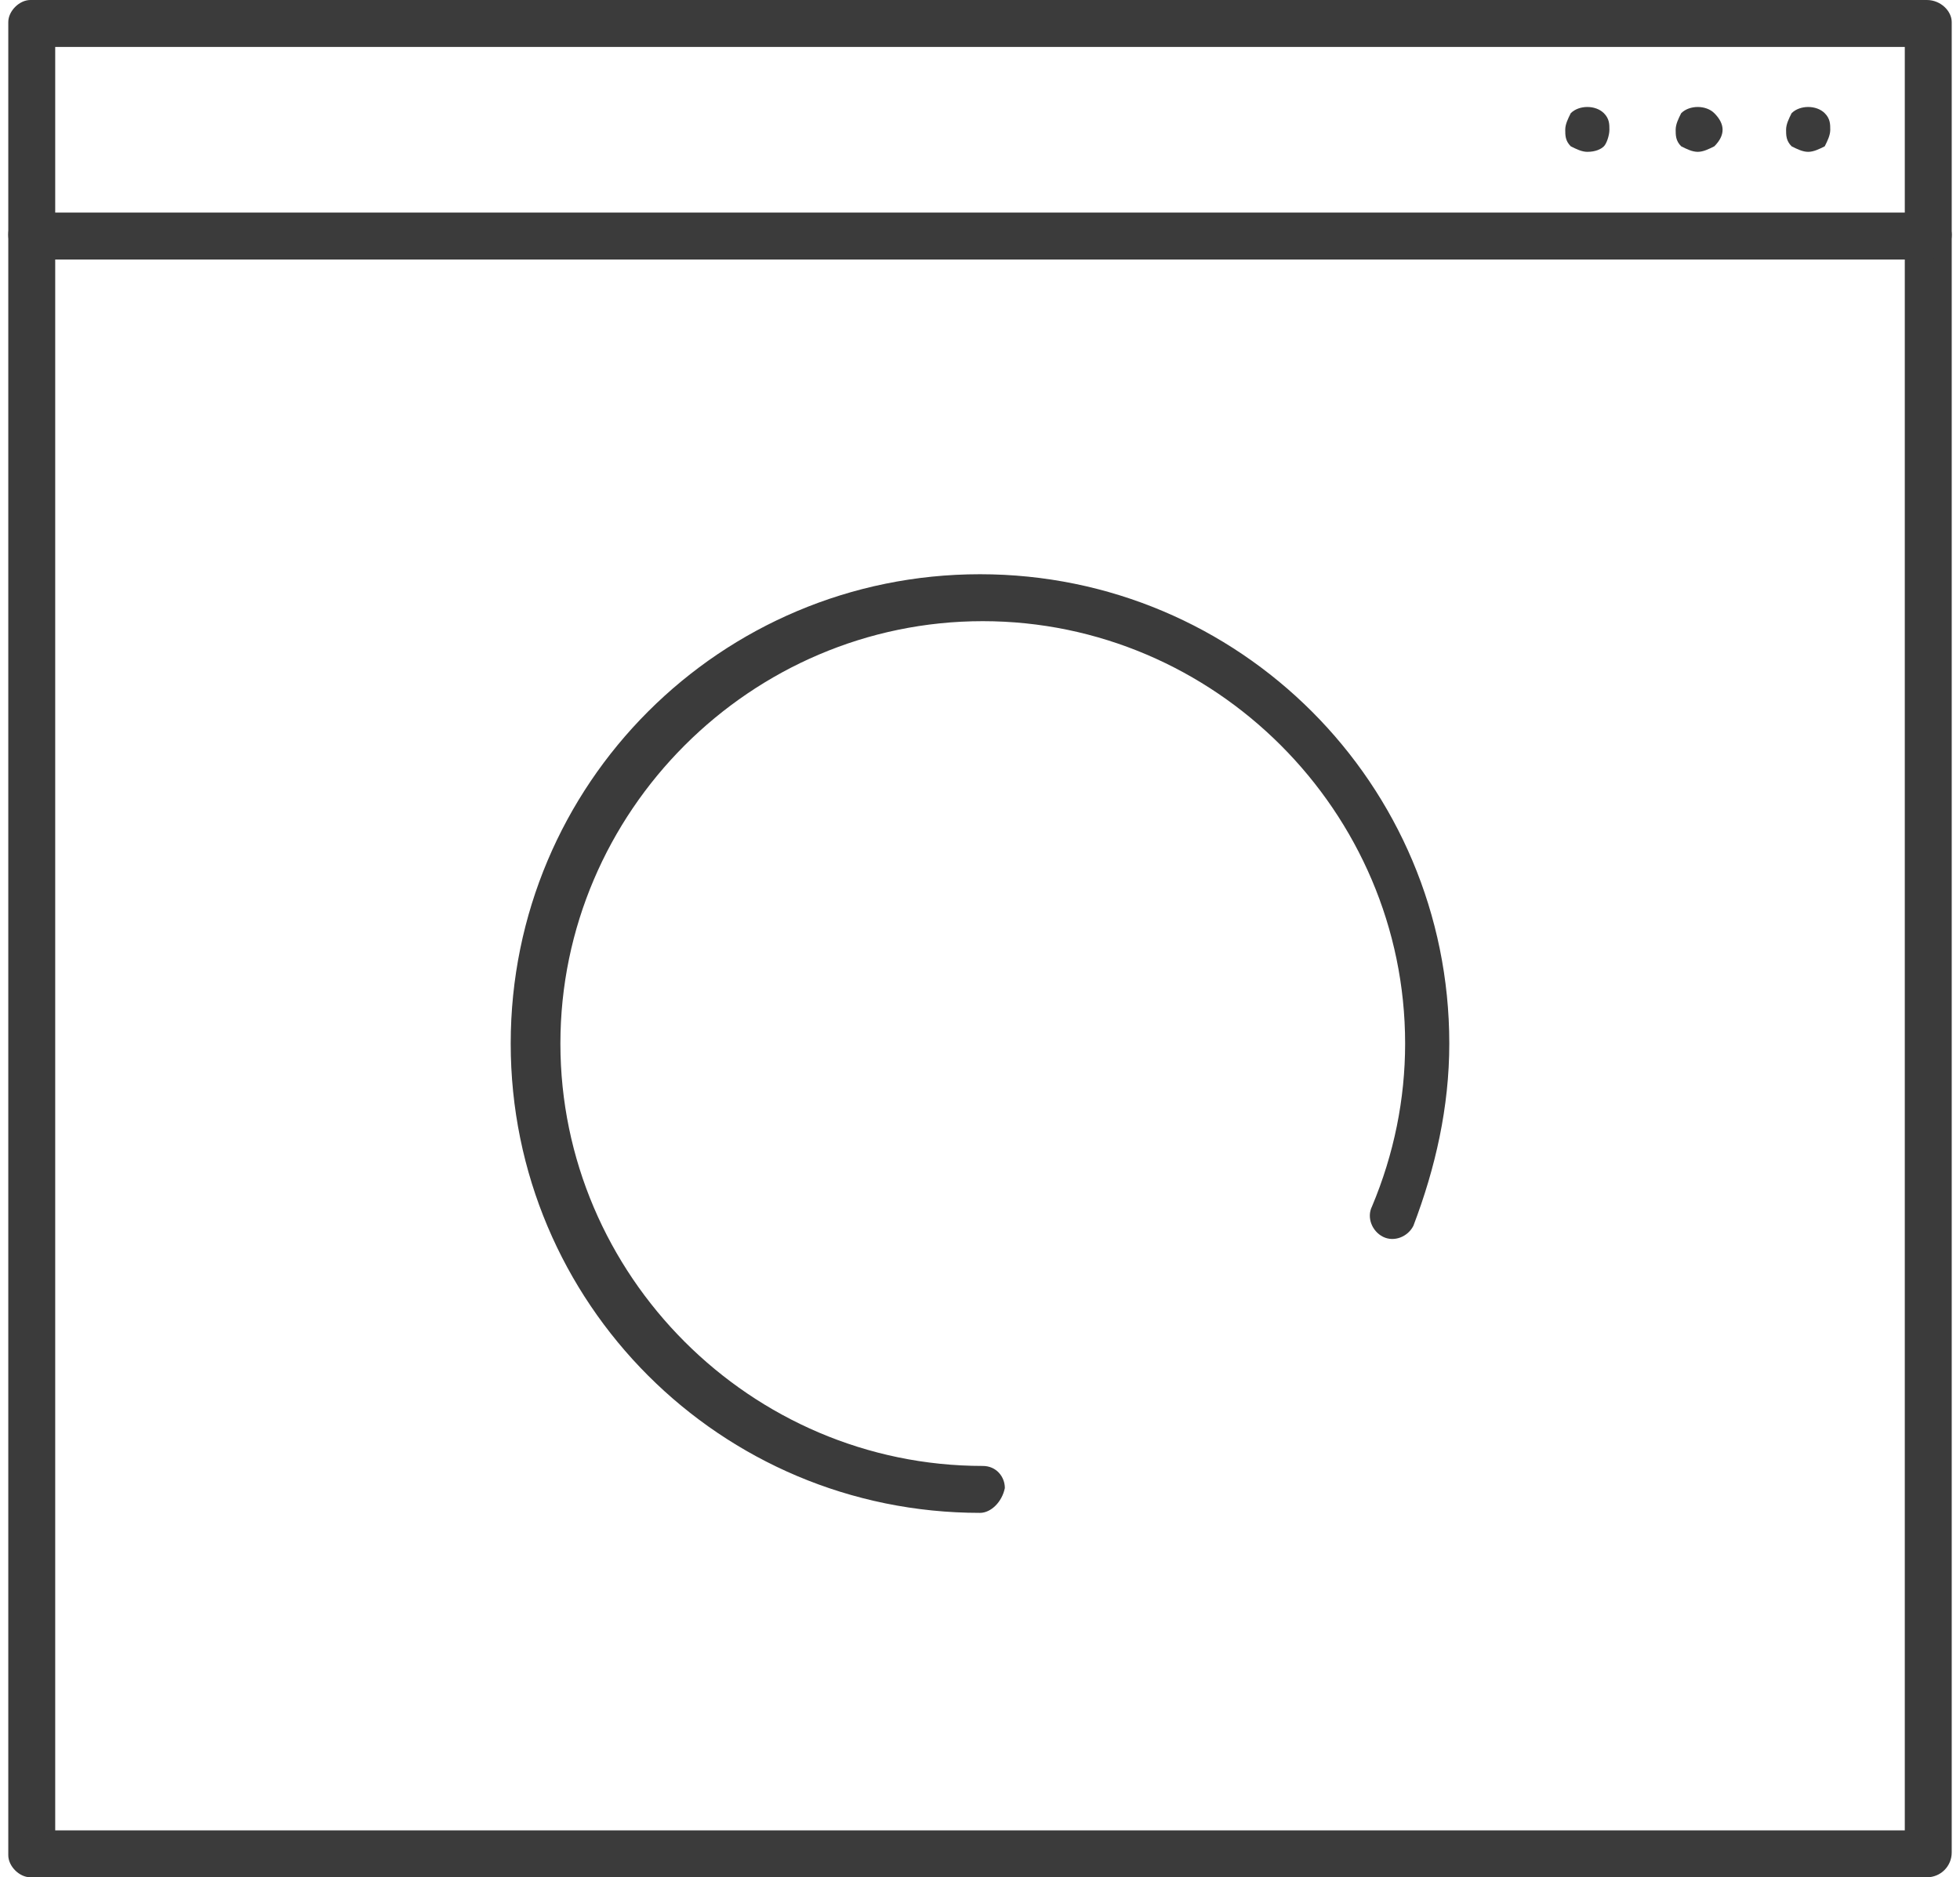
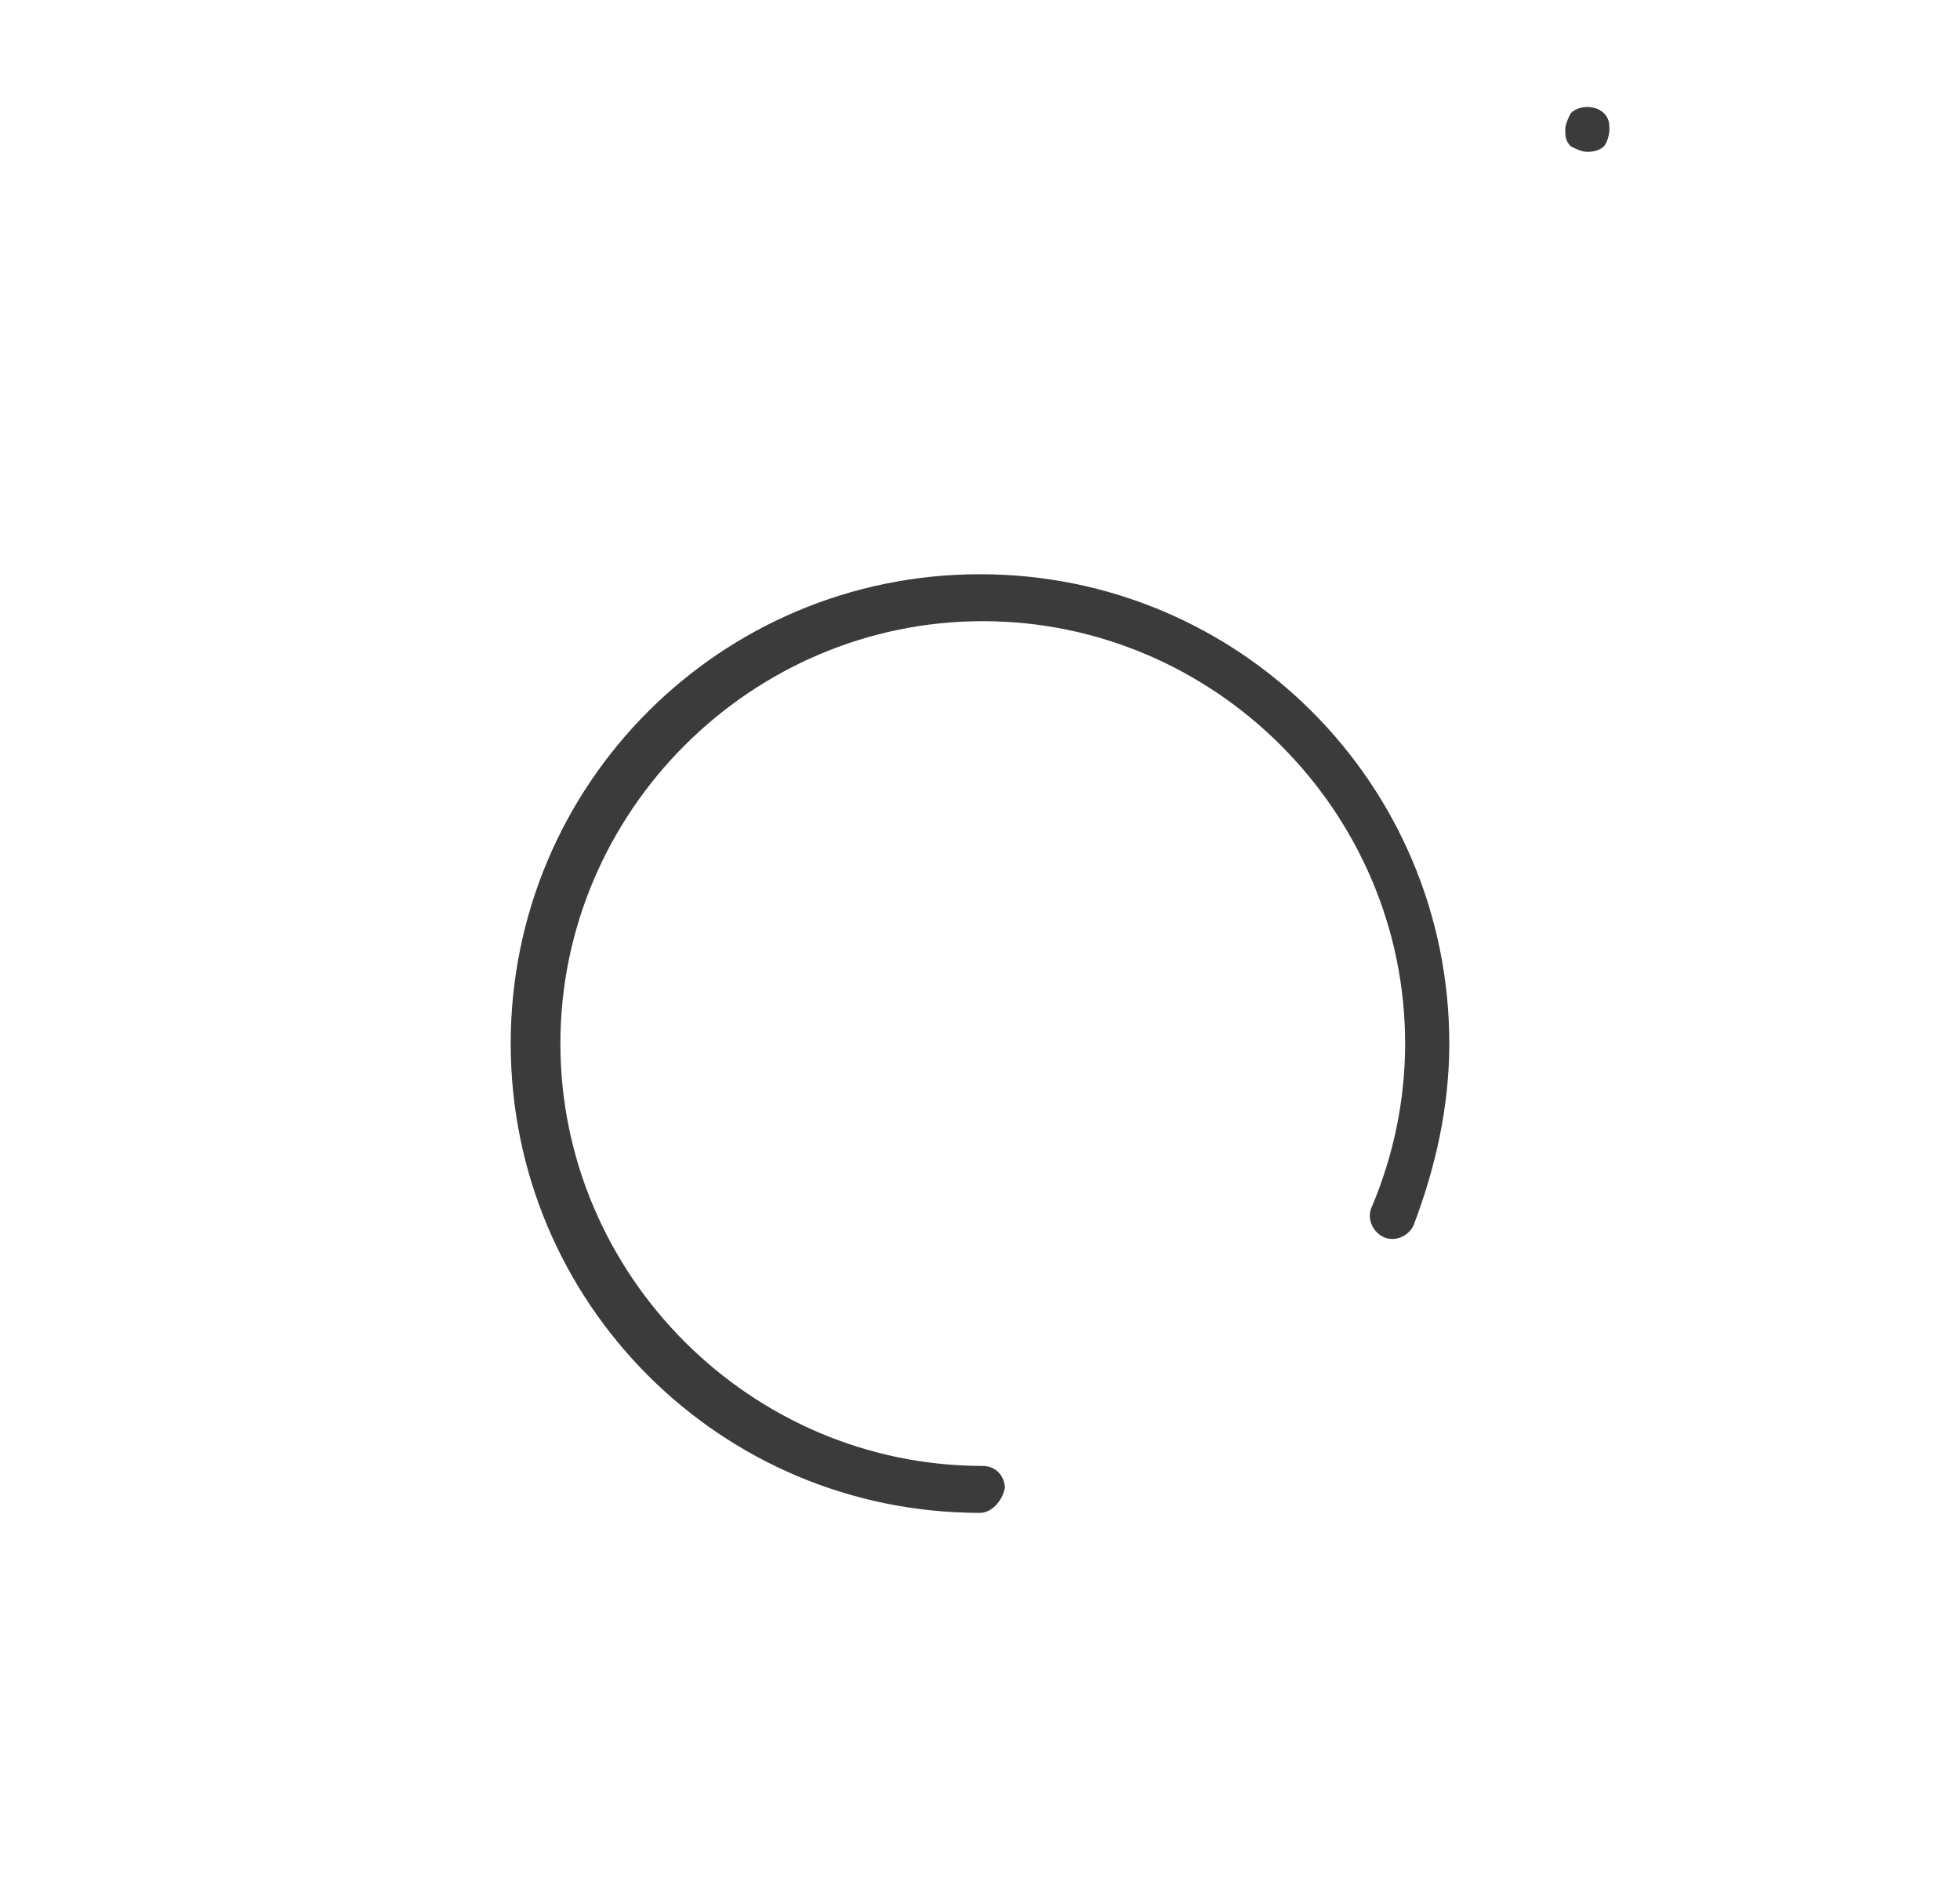
<svg xmlns="http://www.w3.org/2000/svg" version="1.1" id="_x3C_Layer_x3E_" x="0px" y="0px" width="71" height="68" viewBox="0 0 70.4 68" style="enable-background:new 0 0 70.4 68;" xml:space="preserve">
  <style type="text/css">
	.st0{display:none;fill:#ED903B;}
	.st1{display:none;}
	.st2{display:inline;fill:#3B3B3B;}
	.st3{fill:#3B3B3B;}
	.st4{fill:none;}
	</style>
-   <path class="st0" d="M34.3,47.9L34.3,47.9c-0.4,0-0.9-0.2-1.5-0.9l-5.7-8.7c-0.3-0.4-0.4-0.9-0.3-1.4c0.1-0.5,0.4-0.9,0.8-1.2  l1.1-0.7c0.8-0.5,2-0.3,2.5,0.5l2.7,4l6-10.8c0.5-0.9,1.6-1.2,2.5-0.7l1.2,0.6c0.9,0.5,1.2,1.6,0.7,2.5c0,0-6.4,11.8-8.6,15.8  C35.3,47.8,34.7,47.9,34.3,47.9z M29.8,36.4l-1.2,0.8c0,0-0.1,0.1-0.1,0.1c0,0,0,0.1,0,0.1l5.7,8.7c0,0,0,0,0,0c0,0,0,0,0,0  c2.1-4,8.5-15.8,8.5-15.8c0-0.1,0-0.1-0.1-0.2l-1.2-0.6c-0.1,0-0.2,0-0.2,0.1l-6.6,12c-0.1,0.3-0.4,0.4-0.7,0.4  c-0.3,0-0.6-0.1-0.7-0.4l-3.5-5.1C29.9,36.4,29.8,36.4,29.8,36.4z" />
+   <path class="st0" d="M34.3,47.9L34.3,47.9c-0.4,0-0.9-0.2-1.5-0.9l-5.7-8.7c-0.3-0.4-0.4-0.9-0.3-1.4c0.1-0.5,0.4-0.9,0.8-1.2  l1.1-0.7c0.8-0.5,2-0.3,2.5,0.5l2.7,4l6-10.8c0.5-0.9,1.6-1.2,2.5-0.7l1.2,0.6c0,0-6.4,11.8-8.6,15.8  C35.3,47.8,34.7,47.9,34.3,47.9z M29.8,36.4l-1.2,0.8c0,0-0.1,0.1-0.1,0.1c0,0,0,0.1,0,0.1l5.7,8.7c0,0,0,0,0,0c0,0,0,0,0,0  c2.1-4,8.5-15.8,8.5-15.8c0-0.1,0-0.1-0.1-0.2l-1.2-0.6c-0.1,0-0.2,0-0.2,0.1l-6.6,12c-0.1,0.3-0.4,0.4-0.7,0.4  c-0.3,0-0.6-0.1-0.7-0.4l-3.5-5.1C29.9,36.4,29.8,36.4,29.8,36.4z" />
  <g class="st1">
    <path class="st2" d="M42.9,60.6c-0.2,0-0.4-0.1-0.6-0.3l-4.1-4.1c-0.5-0.5-0.8-1.2-0.8-2s0.3-1.5,0.8-2c1.1-1.1,2.9-1.1,4,0   l1.3,1.3c0.2,0.2,0.2,0.4,0.2,0.6v5.6c0,0.3-0.2,0.7-0.5,0.8C43.1,60.6,43,60.6,42.9,60.6z M40.2,53.1c-0.3,0-0.6,0.1-0.8,0.3   c-0.2,0.2-0.3,0.5-0.3,0.8c0,0.3,0.1,0.6,0.3,0.8l2.7,2.7v-3.2L41,53.4C40.8,53.2,40.5,53.1,40.2,53.1z" />
    <path class="st2" d="M56.7,63.7H44.9c-1.6,0-2.8-1.3-2.8-2.8V43.6c0-1.6,1.3-2.8,2.8-2.8c1.5,0,2.8,1.3,2.8,2.8v4   c0.3-0.2,0.7-0.2,1.1-0.2c0.9,0,1.8,0.5,2.3,1.2c0.5-0.3,1-0.5,1.6-0.5c1,0,1.8,0.5,2.3,1.2c0.5-0.3,1-0.5,1.6-0.5   c1.6,0,2.8,1.3,2.8,2.8v9.3C59.5,62.4,58.3,63.7,56.7,63.7z M44.9,42.5c-0.6,0-1.1,0.5-1.1,1.1v17.3c0,0.6,0.5,1.1,1.1,1.1h11.8   c0.6,0,1.1-0.5,1.1-1.1v-9.3c0-0.6-0.5-1.1-1.1-1.1c-0.6,0-1.1,0.5-1.1,1.1c0,0.5-0.4,0.8-0.8,0.8c-0.5,0-0.8-0.4-0.8-0.8v-0.7   c0-0.6-0.5-1.1-1.1-1.1c-0.6,0-1.1,0.5-1.1,1.1c0,0.5-0.4,0.8-0.8,0.8c-0.5,0-0.8-0.4-0.8-0.8v-0.7c0-0.6-0.5-1.1-1.1-1.1   s-1.1,0.5-1.1,1.1c0,0.5-0.4,0.8-0.8,0.8c-0.5,0-0.8-0.4-0.8-0.8v-6.6C46,43,45.5,42.5,44.9,42.5z" />
  </g>
  <path class="st3" d="M35.2,54.8c-9.4,0-17-7.6-17-17c0-9.4,7.6-17,17-17c9.4,0,17,7.6,17,17c0,2.3-0.5,4.5-1.3,6.6  c-0.2,0.4-0.7,0.6-1.1,0.4c-0.4-0.2-0.6-0.7-0.4-1.1c0.8-1.9,1.2-3.9,1.2-5.9c0-8.4-6.9-15.3-15.3-15.3c-8.4,0-15.3,6.9-15.3,15.3  c0,8.4,6.9,15.3,15.3,15.3c0.5,0,0.8,0.4,0.8,0.8C36,54.4,35.6,54.8,35.2,54.8z" />
-   <path class="st3" d="M69.5,68H0.8C0.4,68,0,67.6,0,67.2V0.8C0,0.4,0.4,0,0.8,0h68.7c0.5,0,0.9,0.4,0.9,0.8v66.3  C70.4,67.6,70,68,69.5,68z M1.7,66.3h67V1.7h-67V66.3z" />
-   <path class="st3" d="M69.5,9.4H0.8C0.4,9.4,0,9,0,8.5s0.4-0.8,0.8-0.8h68.7c0.5,0,0.9,0.4,0.9,0.8C70.4,9,70,9.4,69.5,9.4z" />
-   <path class="st3" d="M65.2,5.5c-0.2,0-0.4-0.1-0.6-0.2c-0.2-0.2-0.2-0.4-0.2-0.6c0-0.2,0.1-0.4,0.2-0.6c0.3-0.3,0.9-0.3,1.2,0  c0.2,0.2,0.2,0.4,0.2,0.6c0,0.2-0.1,0.4-0.2,0.6C65.6,5.4,65.4,5.5,65.2,5.5z" />
-   <path class="st3" d="M61.2,5.5c-0.2,0-0.4-0.1-0.6-0.2c-0.2-0.2-0.2-0.4-0.2-0.6c0-0.2,0.1-0.4,0.2-0.6c0.3-0.3,0.9-0.3,1.2,0  c0.2,0.2,0.3,0.4,0.3,0.6c0,0.2-0.1,0.4-0.3,0.6C61.6,5.4,61.4,5.5,61.2,5.5z" />
  <path class="st3" d="M57.2,5.5c-0.2,0-0.4-0.1-0.6-0.2c-0.2-0.2-0.2-0.4-0.2-0.6c0-0.2,0.1-0.4,0.2-0.6c0.3-0.3,0.9-0.3,1.2,0  c0.2,0.2,0.2,0.4,0.2,0.6c0,0.2-0.1,0.5-0.2,0.6C57.7,5.4,57.5,5.5,57.2,5.5z" />
  <g>
    <path class="st4" d="M43.2,29.4l-1.2-0.6c-0.5-0.3-1.1-0.1-1.3,0.4l-6.6,12L30.6,36c-0.3-0.4-0.9-0.6-1.4-0.3l-1.1,0.7   c-0.5,0.3-0.6,0.9-0.3,1.4c0,0,4.3,6.5,5.7,8.7c0.5,0.8,1.1,0.7,1.5-0.1c2.1-3.9,8.6-15.8,8.6-15.8C43.9,30.2,43.7,29.6,43.2,29.4z   " />
  </g>
  <g>
-     <path class="st4" d="M41.6,52.8c-0.8-0.8-2-0.8-2.8,0c-0.8,0.8-0.8,2,0,2.8l4.1,4.1v-5.6L41.6,52.8z" />
    <path class="st4" d="M56.7,49.6c-1.1,0-2,0.9-2,2v-0.7c0-1.1-0.9-2-2-2c-1.1,0-2,0.9-2,2v-0.7c0-1.1-0.9-2-2-2s-2,0.9-2,2v-6.6   c0-1.1-0.9-2-2-2c-1.1,0-2,0.9-2,2v17.3c0,1.1,0.9,2,2,2c1.1,0,10.7,0,11.8,0c1.1,0,2-0.9,2-2v-9.3C58.7,50.5,57.8,49.6,56.7,49.6z   " />
  </g>
  <g>
    <path class="st4" d="M35.2,54c-8.9,0-16.1-7.2-16.1-16.1c0-8.9,7.2-16.1,16.1-16.1c8.9,0,16.1,7.2,16.1,16.1c0,2.2-0.5,4.3-1.3,6.3   " />
  </g>
</svg>